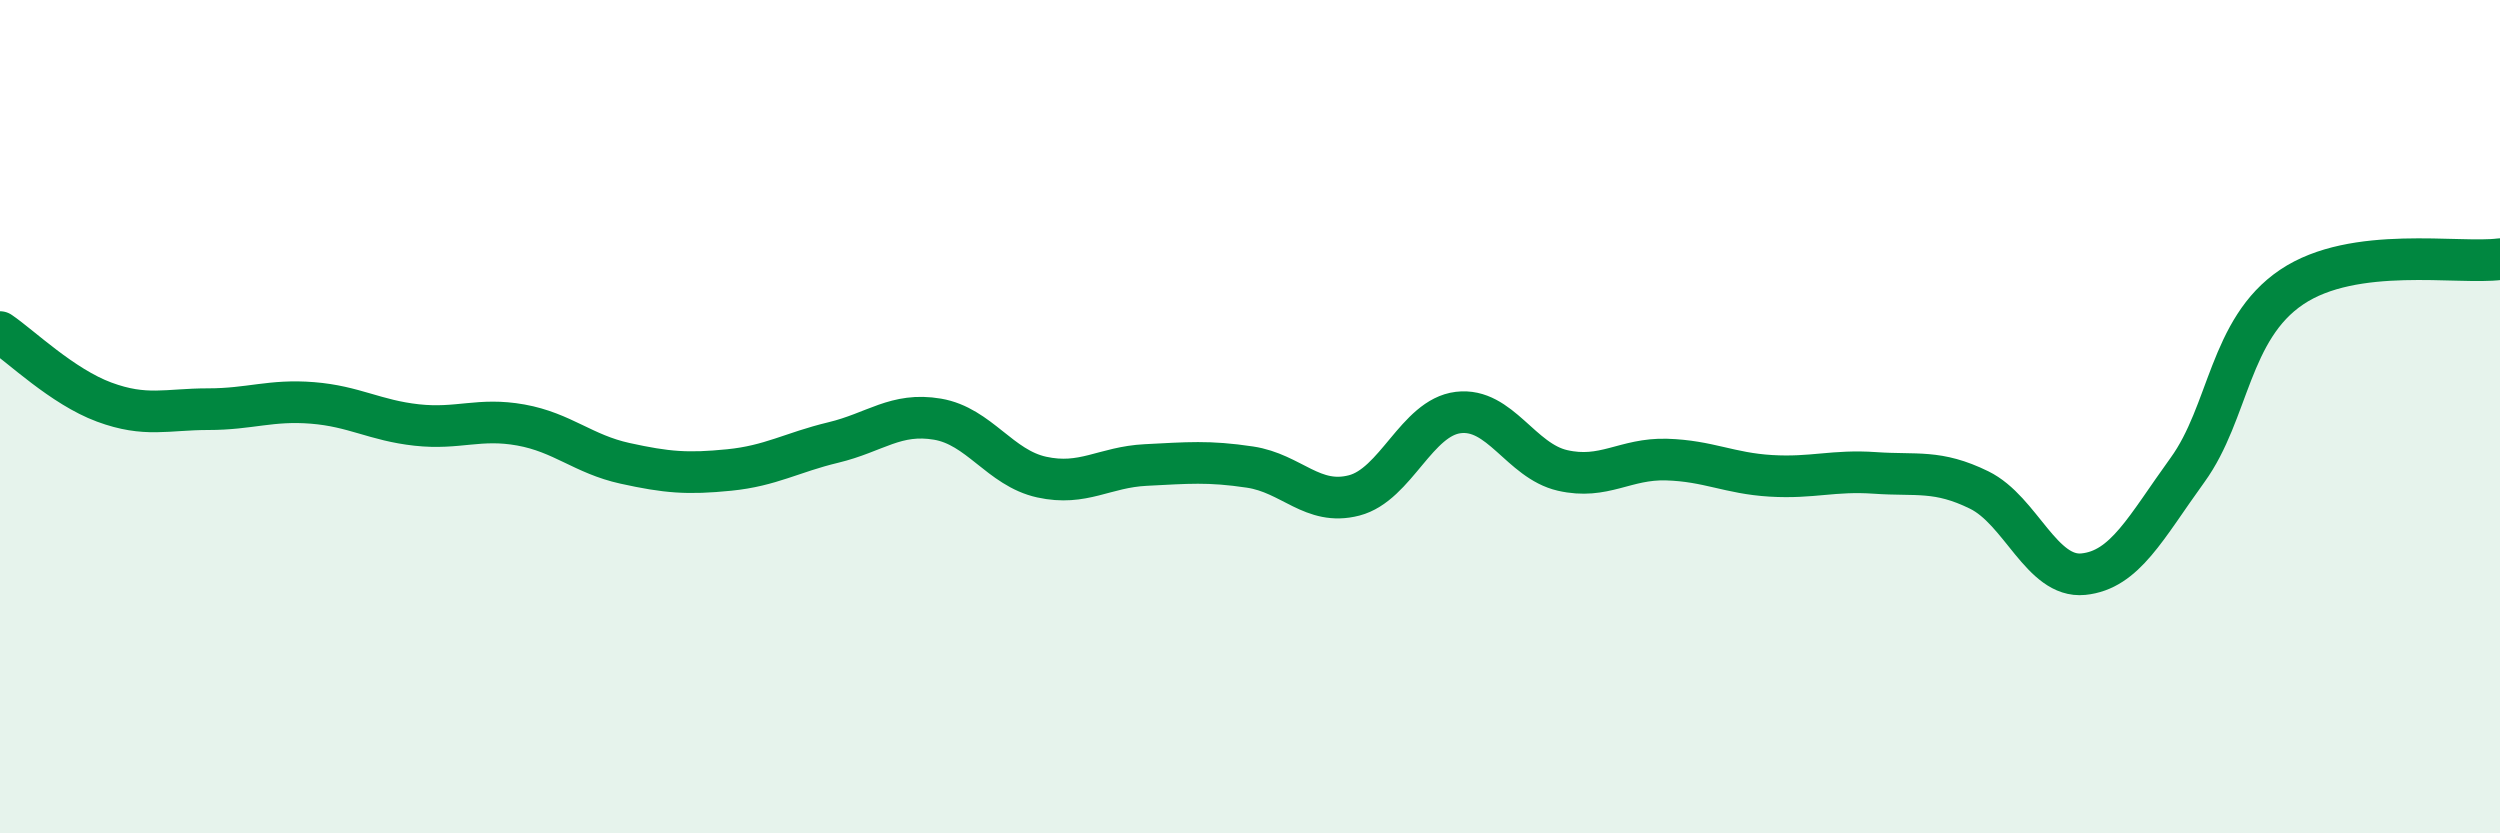
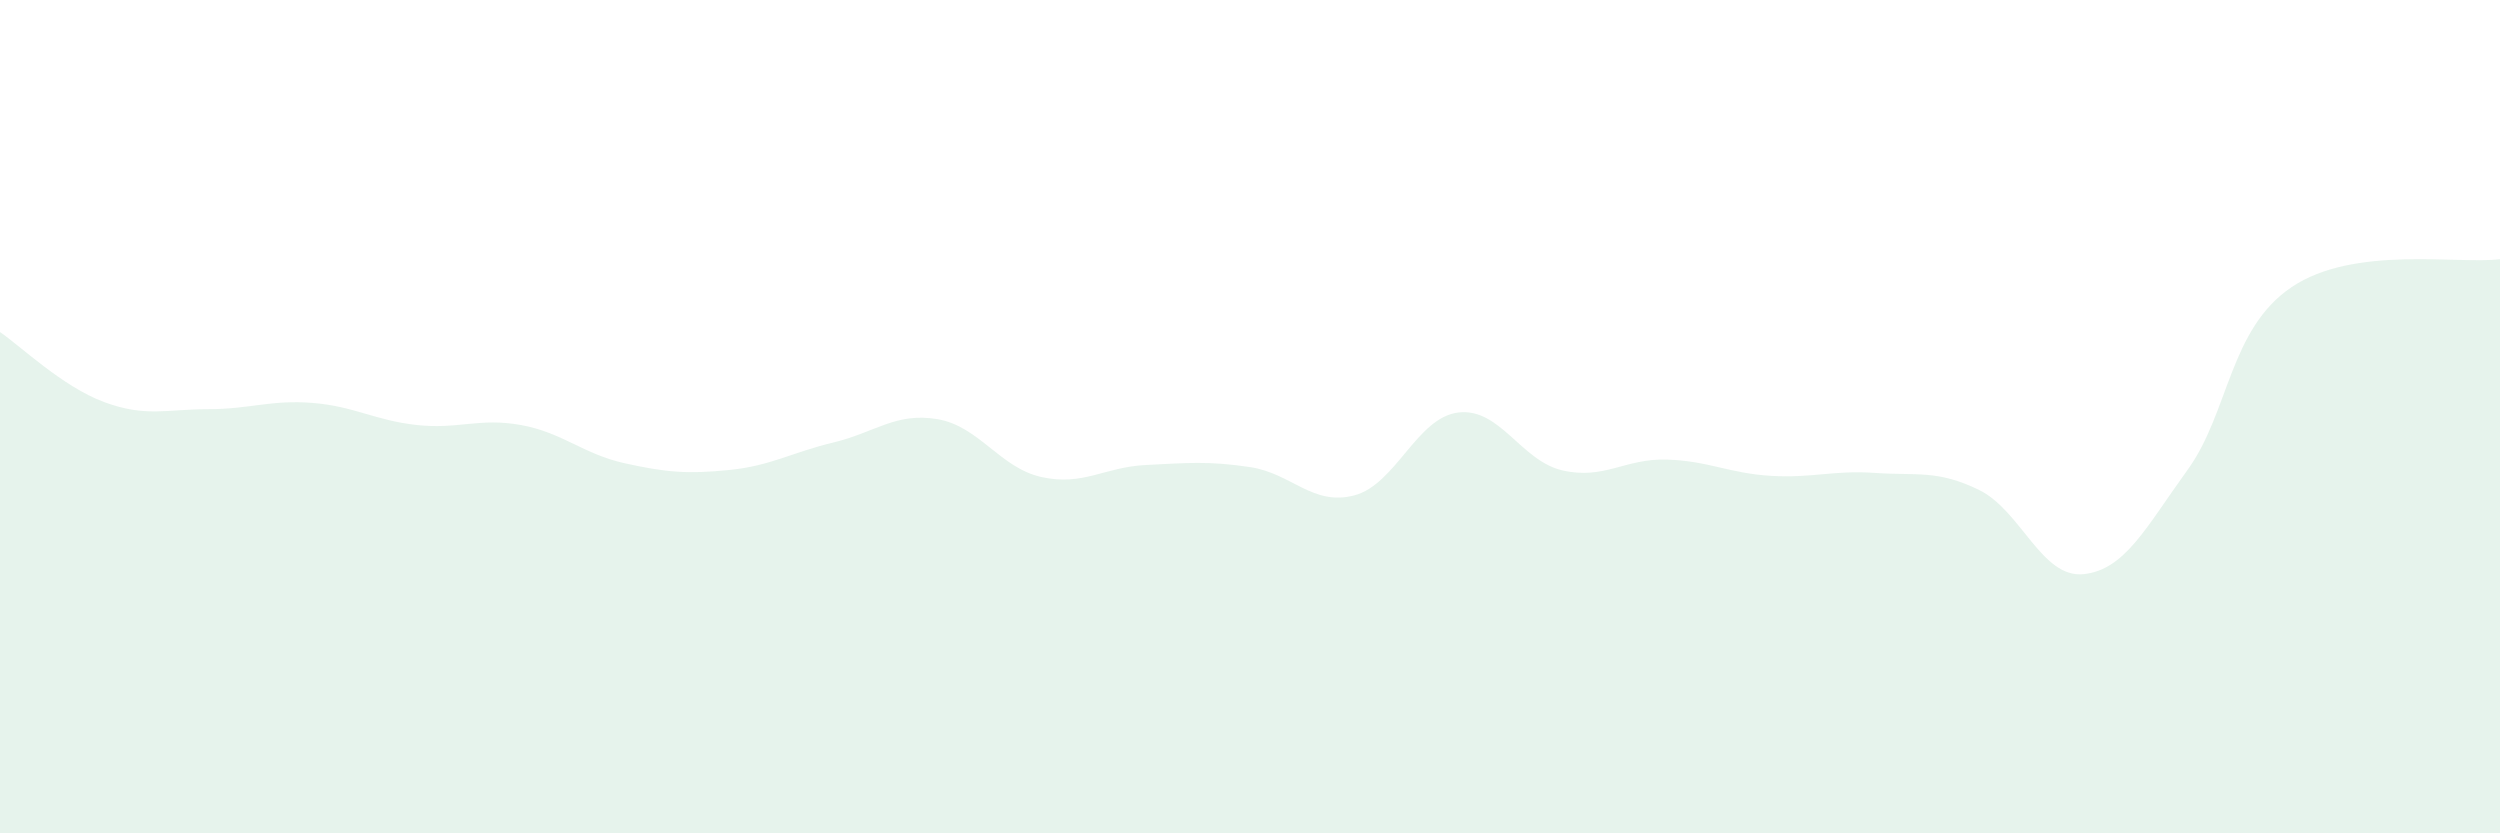
<svg xmlns="http://www.w3.org/2000/svg" width="60" height="20" viewBox="0 0 60 20">
  <path d="M 0,7.97 C 0.5,8.31 1.5,9.28 2.5,9.65 C 3.5,10.02 4,9.82 5,9.82 C 6,9.82 6.5,9.59 7.5,9.67 C 8.5,9.75 9,10.09 10,10.2 C 11,10.31 11.5,10.02 12.5,10.2 C 13.5,10.38 14,10.9 15,11.12 C 16,11.34 16.5,11.38 17.5,11.28 C 18.5,11.18 19,10.86 20,10.62 C 21,10.38 21.5,9.89 22.5,10.06 C 23.5,10.23 24,11.23 25,11.45 C 26,11.67 26.5,11.21 27.5,11.16 C 28.5,11.11 29,11.06 30,11.21 C 31,11.36 31.5,12.15 32.5,11.89 C 33.5,11.63 34,10.02 35,9.9 C 36,9.78 36.5,11.06 37.5,11.29 C 38.5,11.52 39,11 40,11.03 C 41,11.06 41.5,11.36 42.5,11.42 C 43.5,11.48 44,11.28 45,11.35 C 46,11.42 46.5,11.27 47.5,11.76 C 48.5,12.25 49,13.88 50,13.78 C 51,13.68 51.5,12.66 52.5,11.28 C 53.5,9.9 53.5,7.9 55,6.89 C 56.5,5.88 59,6.35 60,6.22L60 20L0 20Z" fill="#008740" opacity="0.1" stroke-linecap="round" stroke-linejoin="round" />
-   <path d="M 0,7.97 C 0.5,8.31 1.5,9.28 2.5,9.65 C 3.5,10.02 4,9.82 5,9.82 C 6,9.82 6.5,9.59 7.5,9.67 C 8.5,9.75 9,10.09 10,10.2 C 11,10.31 11.5,10.02 12.5,10.2 C 13.5,10.38 14,10.9 15,11.12 C 16,11.34 16.5,11.38 17.5,11.28 C 18.5,11.18 19,10.86 20,10.62 C 21,10.38 21.5,9.89 22.5,10.06 C 23.5,10.23 24,11.23 25,11.45 C 26,11.67 26.5,11.21 27.5,11.16 C 28.5,11.11 29,11.06 30,11.21 C 31,11.36 31.5,12.15 32.5,11.89 C 33.5,11.63 34,10.02 35,9.9 C 36,9.78 36.5,11.06 37.5,11.29 C 38.5,11.52 39,11 40,11.03 C 41,11.06 41.5,11.36 42.5,11.42 C 43.5,11.48 44,11.28 45,11.35 C 46,11.42 46.5,11.27 47.5,11.76 C 48.5,12.25 49,13.88 50,13.78 C 51,13.68 51.5,12.66 52.5,11.28 C 53.5,9.9 53.5,7.9 55,6.89 C 56.5,5.88 59,6.35 60,6.22" stroke="#008740" stroke-width="1" fill="none" stroke-linecap="round" stroke-linejoin="round" />
</svg>